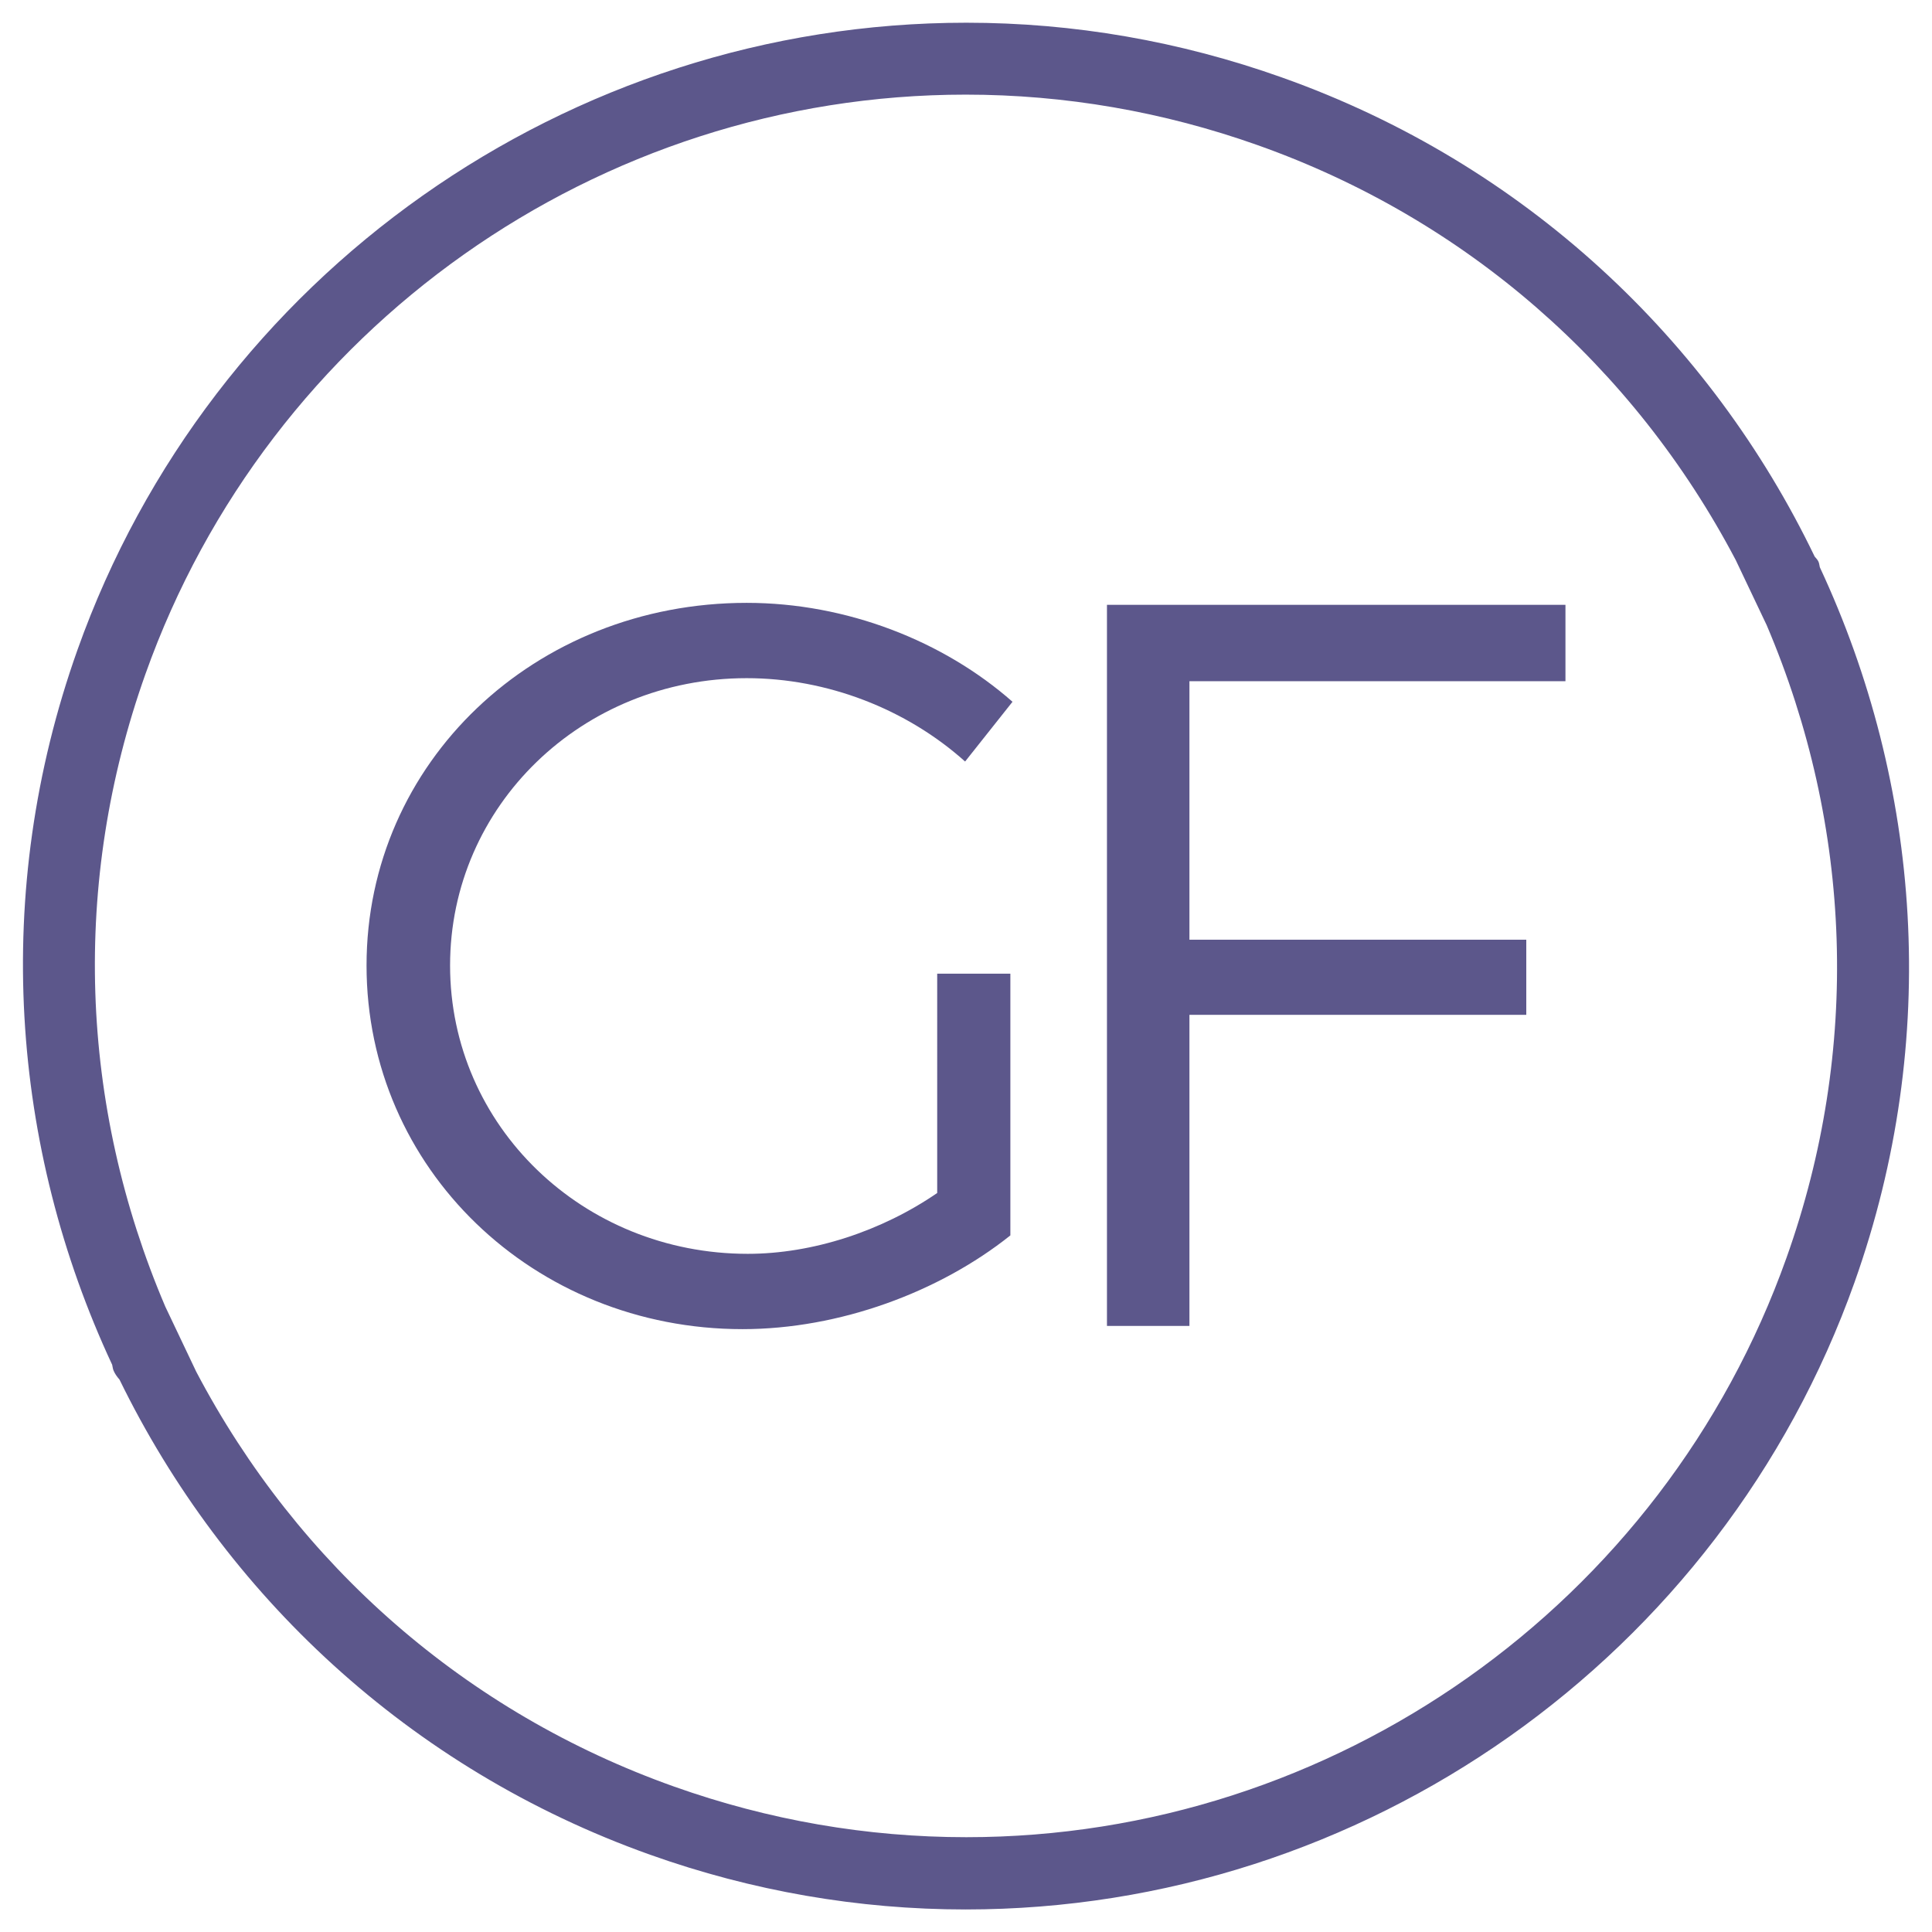
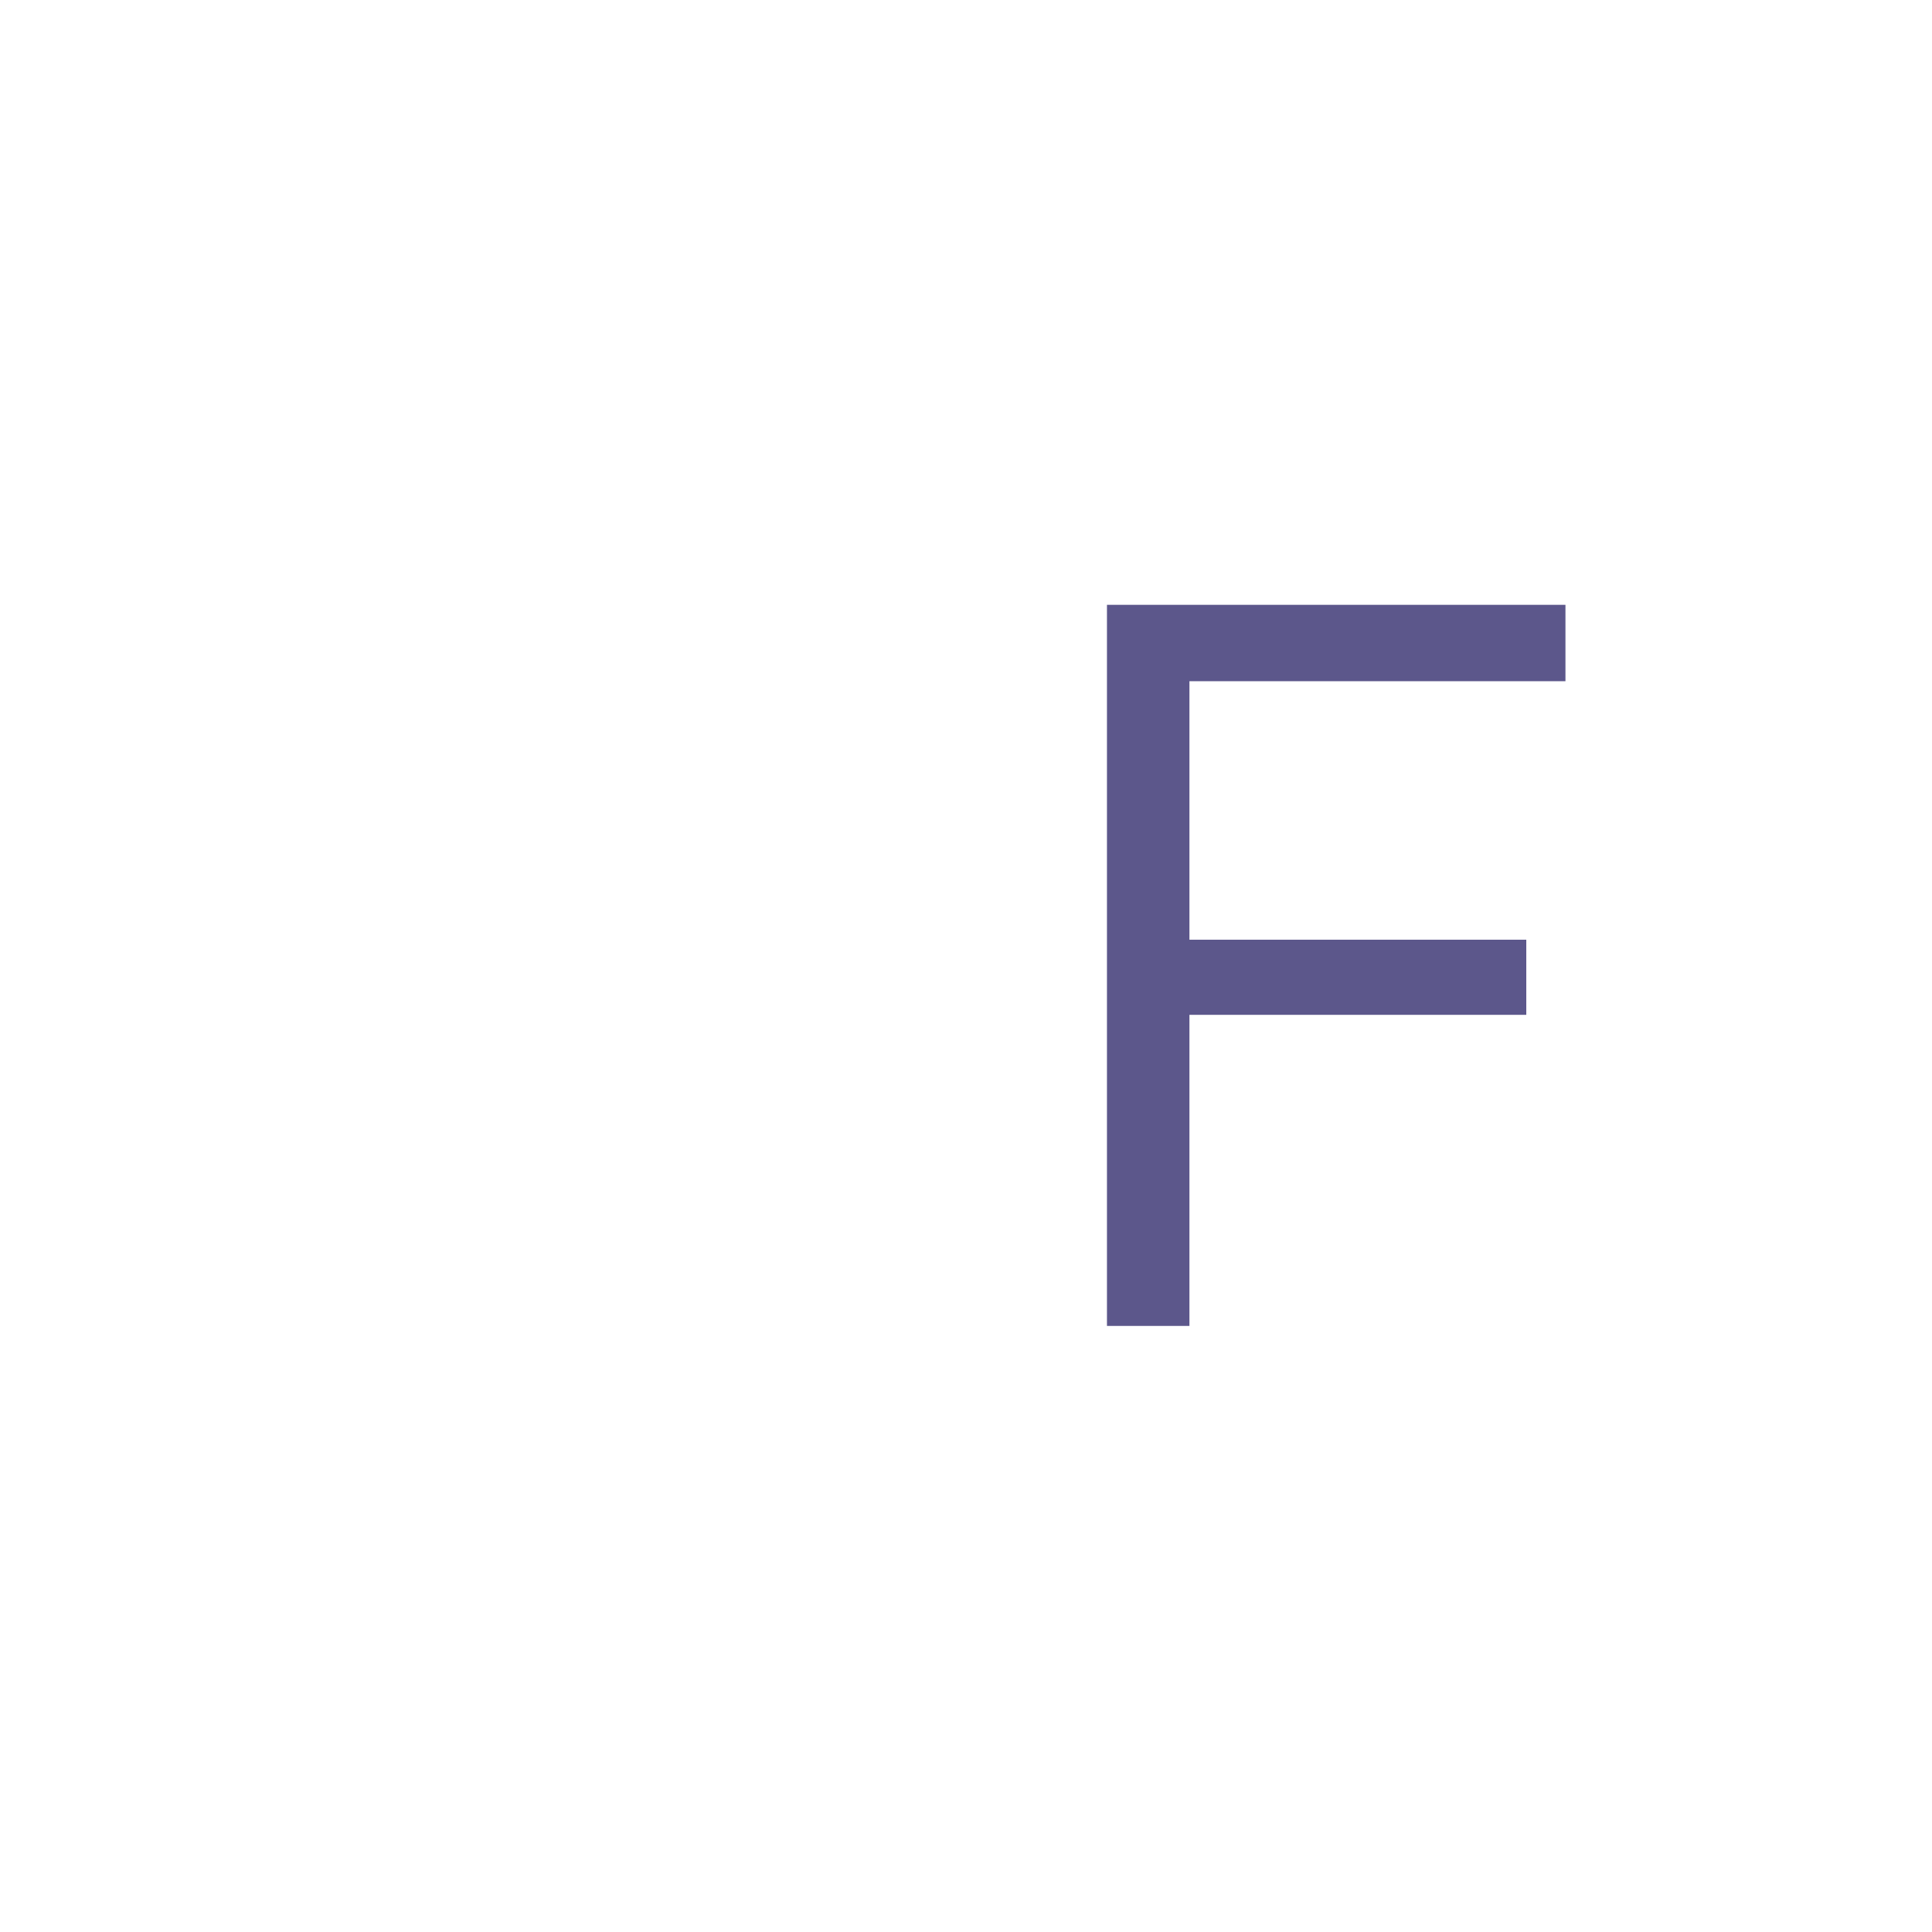
<svg xmlns="http://www.w3.org/2000/svg" version="1.1" id="Layer_1" x="0px" y="0px" viewBox="0 0 1080 1080" style="enable-background:new 0 0 1080 1080;" xml:space="preserve">
  <style type="text/css">
	.st0{fill:#5C578B;}
</style>
  <g>
-     <path class="st0" d="M1017.3,317.1c-0.3-1.1-0.3-2.2-0.8-3.2c-0.5-1.1-1.4-1.9-2.1-2.8C956.3,190.4,852.6,91.6,716.6,43.3   c-57-20.3-116.4-30.6-176.4-30.6c-222.6,0-422.3,140.9-496.9,350.6C-5,499,6.1,641.6,62.7,762.9c0.3,1.1,0.3,2.2,0.8,3.3   c0.8,1.9,2,3.5,3.3,5c58.4,119.6,161.6,217.5,296.6,265.6c57,20.3,116.4,30.6,176.4,30.6c222.6,0,422.3-140.9,496.9-350.6   C1085,580.9,1073.9,438.4,1017.3,317.1 M92.4,730.4C44.3,617.7,39.9,493.1,81.3,376.8C150.2,183.1,334.4,52.9,539.8,52.9   c55.5,0,110.5,9.5,163.4,28.3c116.3,41.3,210.1,123.5,267.1,231.9l17.3,36.4c48,112.7,52.5,237.3,11.1,353.5   C929.8,896.9,745.6,1027,540.2,1027c-55.6,0-110.5-9.5-163.4-28.3c-116.2-41.3-210.1-123.5-267.1-231.9L92.4,730.4z" />
    <g>
-       <path class="st0" d="M523.9,544.3h40.9l0,146.3c-39.7,31.7-95.6,52.4-149.7,52.4c-116.9,0-210.2-89.8-210.2-203.3    c0-113.4,93.9-202.7,212.5-202.7c55.9,0,110,21.3,148.6,55.3l-26.5,33.4c-32.8-29.4-77.2-46.6-122.1-46.6    c-92.1,0-165.8,71.4-165.8,160.6c0,89.8,74.3,161.2,166.4,161.2c36.3,0,74.9-12.7,105.9-34L523.9,544.3z" />
      <path class="st0" d="M875.1,338.2v42.6H664.9v144.5h188.3l0,42H664.9v173.9h-46.1l0-403.1H875.1z" />
    </g>
  </g>
</svg>